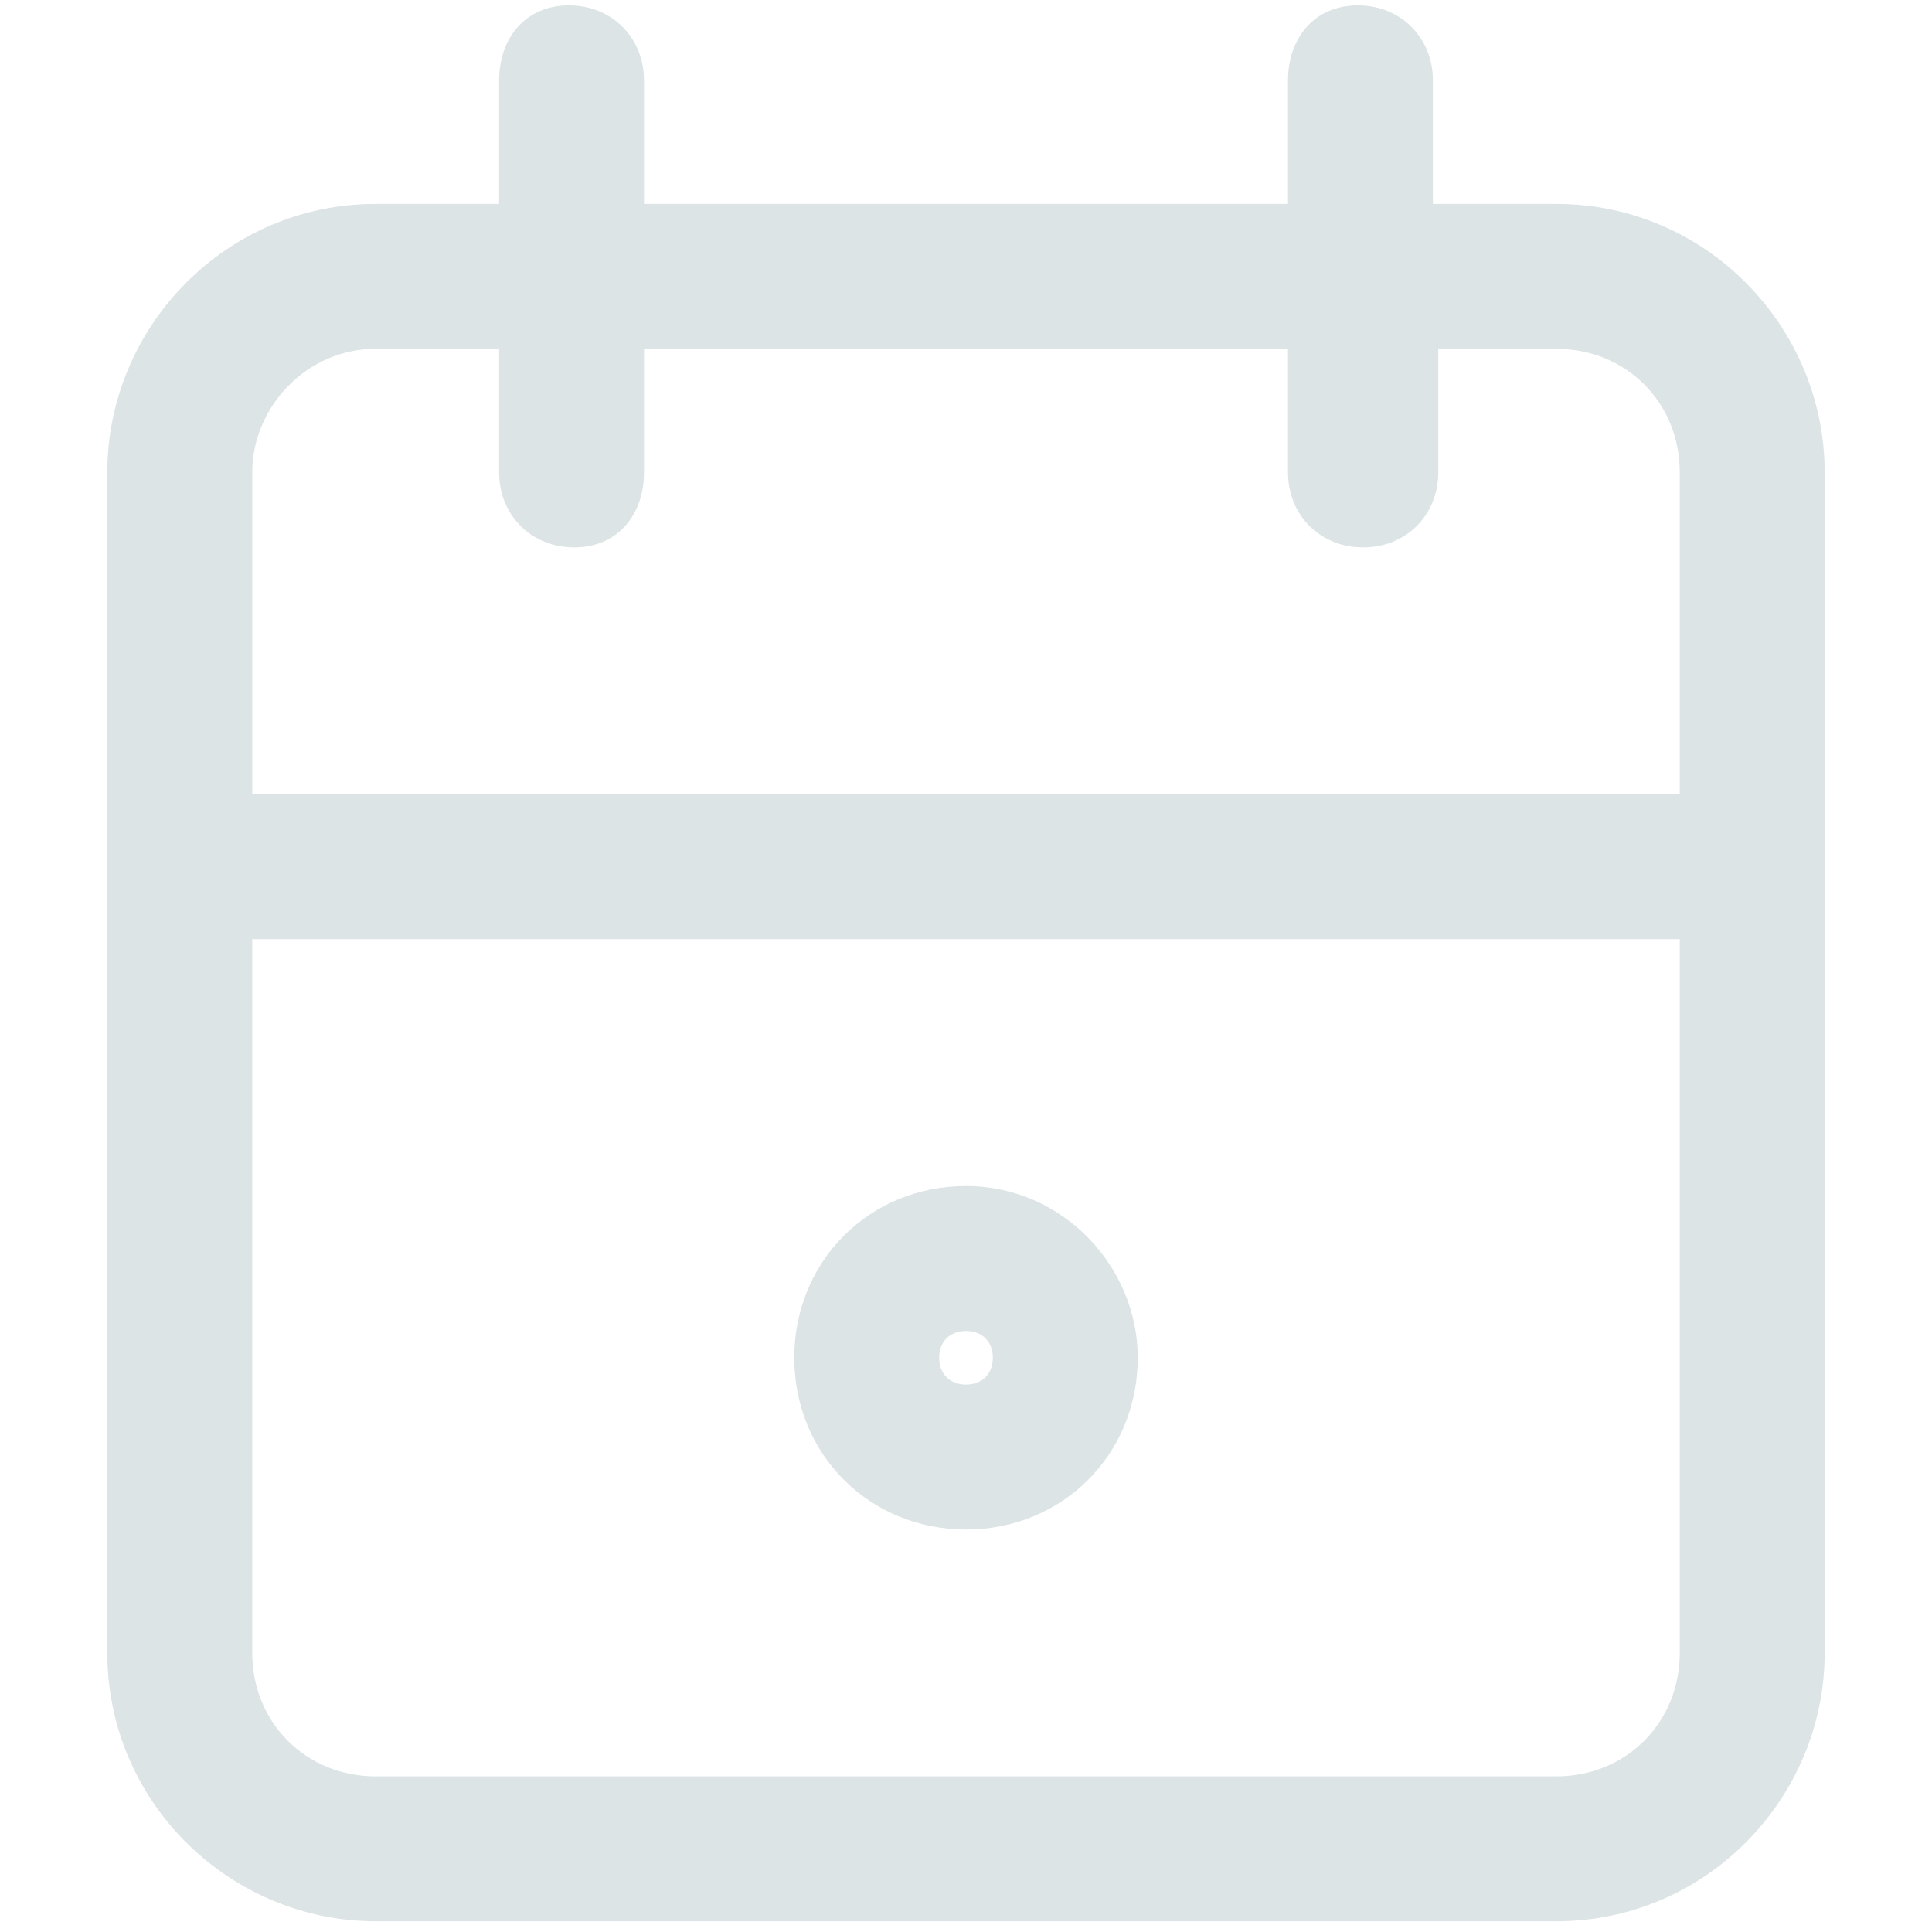
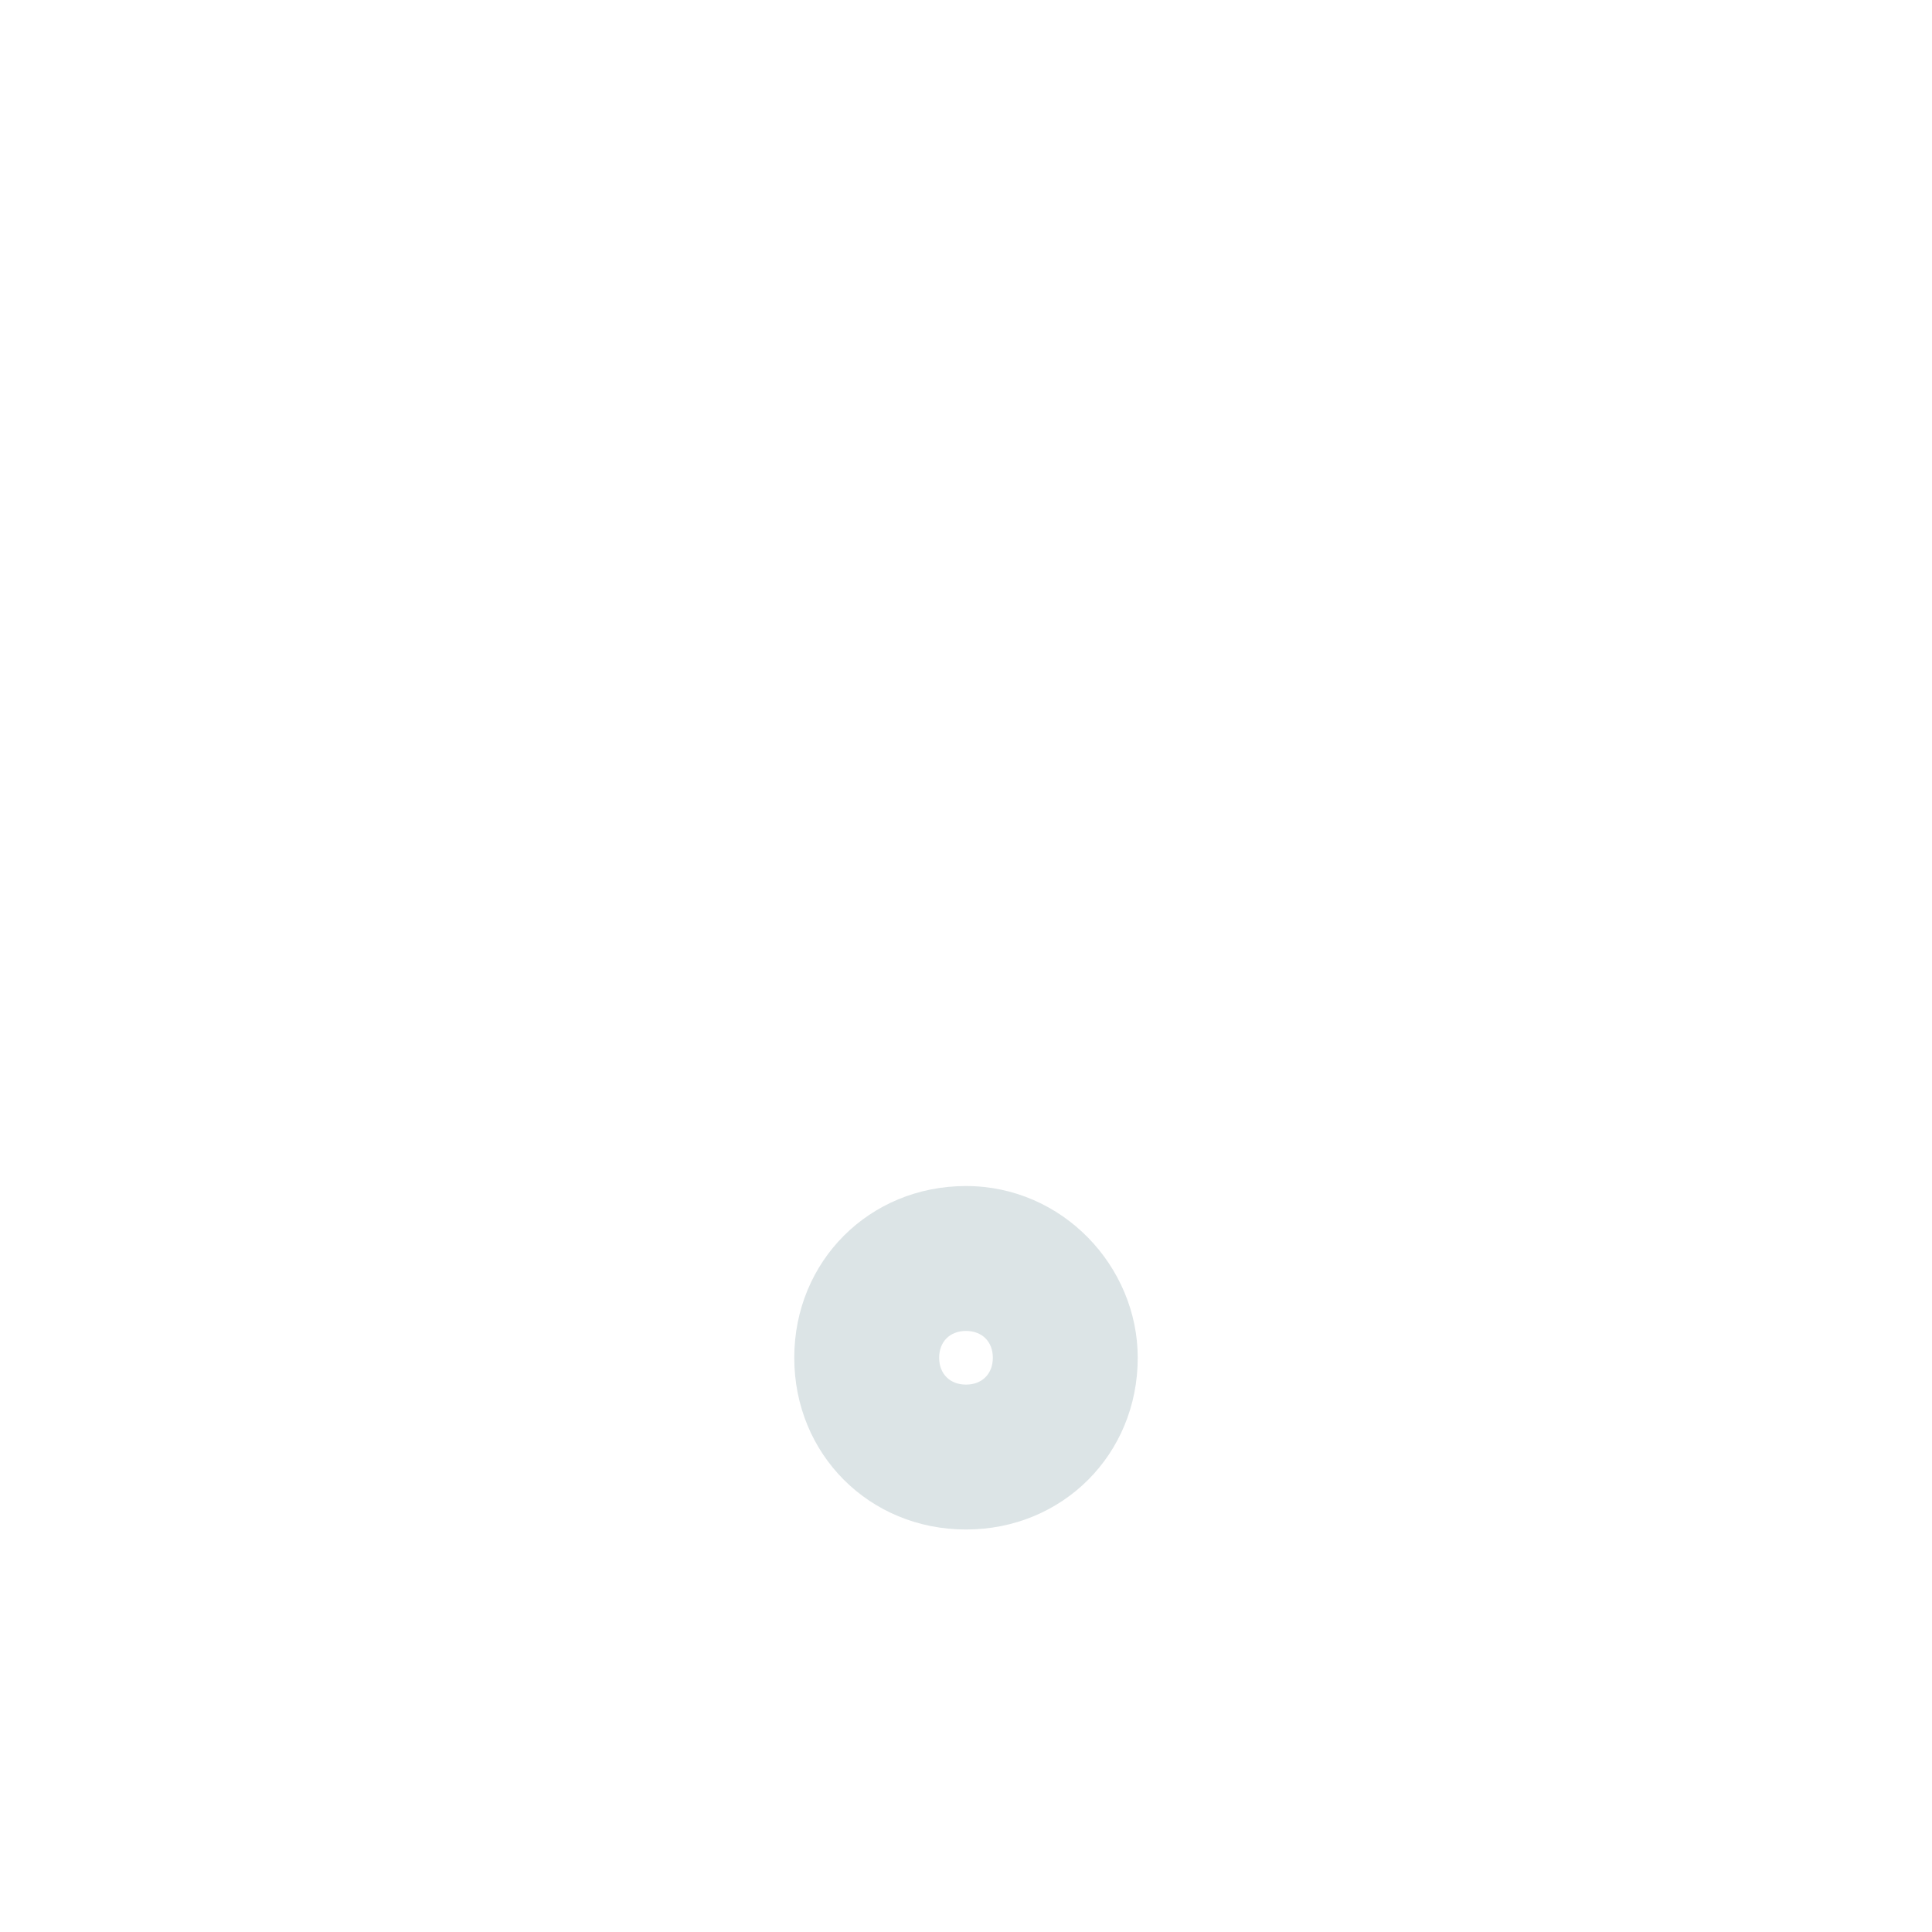
<svg xmlns="http://www.w3.org/2000/svg" version="1.1" id="Capa_1" x="0px" y="0px" viewBox="0 0 36 36" style="enable-background:new 0 0 36 36;" xml:space="preserve">
  <style type="text/css">
	.st0{fill:#DCE4E6;}
</style>
  <g>
-     <path class="st0" d="M29,3.8h-2.3V1.5c0-0.8-0.6-1.4-1.4-1.4S24,0.7,24,1.5v2.3H12V1.5c0-0.8-0.6-1.4-1.4-1.4S9.3,0.7,9.3,1.5v2.3   H7c-2.8,0-5,2.3-5,5v22c0,2.8,2.3,5,5,5h22c2.8,0,5-2.3,5-5v-22C34,6.1,31.8,3.8,29,3.8z M7,6.5h2.3v2.3c0,0.8,0.6,1.4,1.4,1.4   S12,9.6,12,8.8V6.5H24v2.3c0,0.8,0.6,1.4,1.4,1.4s1.4-0.6,1.4-1.4V6.5H29c1.3,0,2.3,1,2.3,2.3v6H4.7v-6C4.7,7.6,5.7,6.5,7,6.5z    M29,33.1H7c-1.3,0-2.3-1-2.3-2.3V17.5h26.6v13.3C31.3,32.1,30.3,33.1,29,33.1z" />
    <path class="st0" d="M18,22.1c-1.8,0-3.2,1.4-3.2,3.2c0,1.8,1.4,3.2,3.2,3.2s3.2-1.4,3.2-3.2C21.2,23.6,19.8,22.1,18,22.1z    M18,25.8c-0.3,0-0.5-0.2-0.5-0.5s0.2-0.5,0.5-0.5c0.3,0,0.5,0.2,0.5,0.5S18.3,25.8,18,25.8z" />
  </g>
</svg>